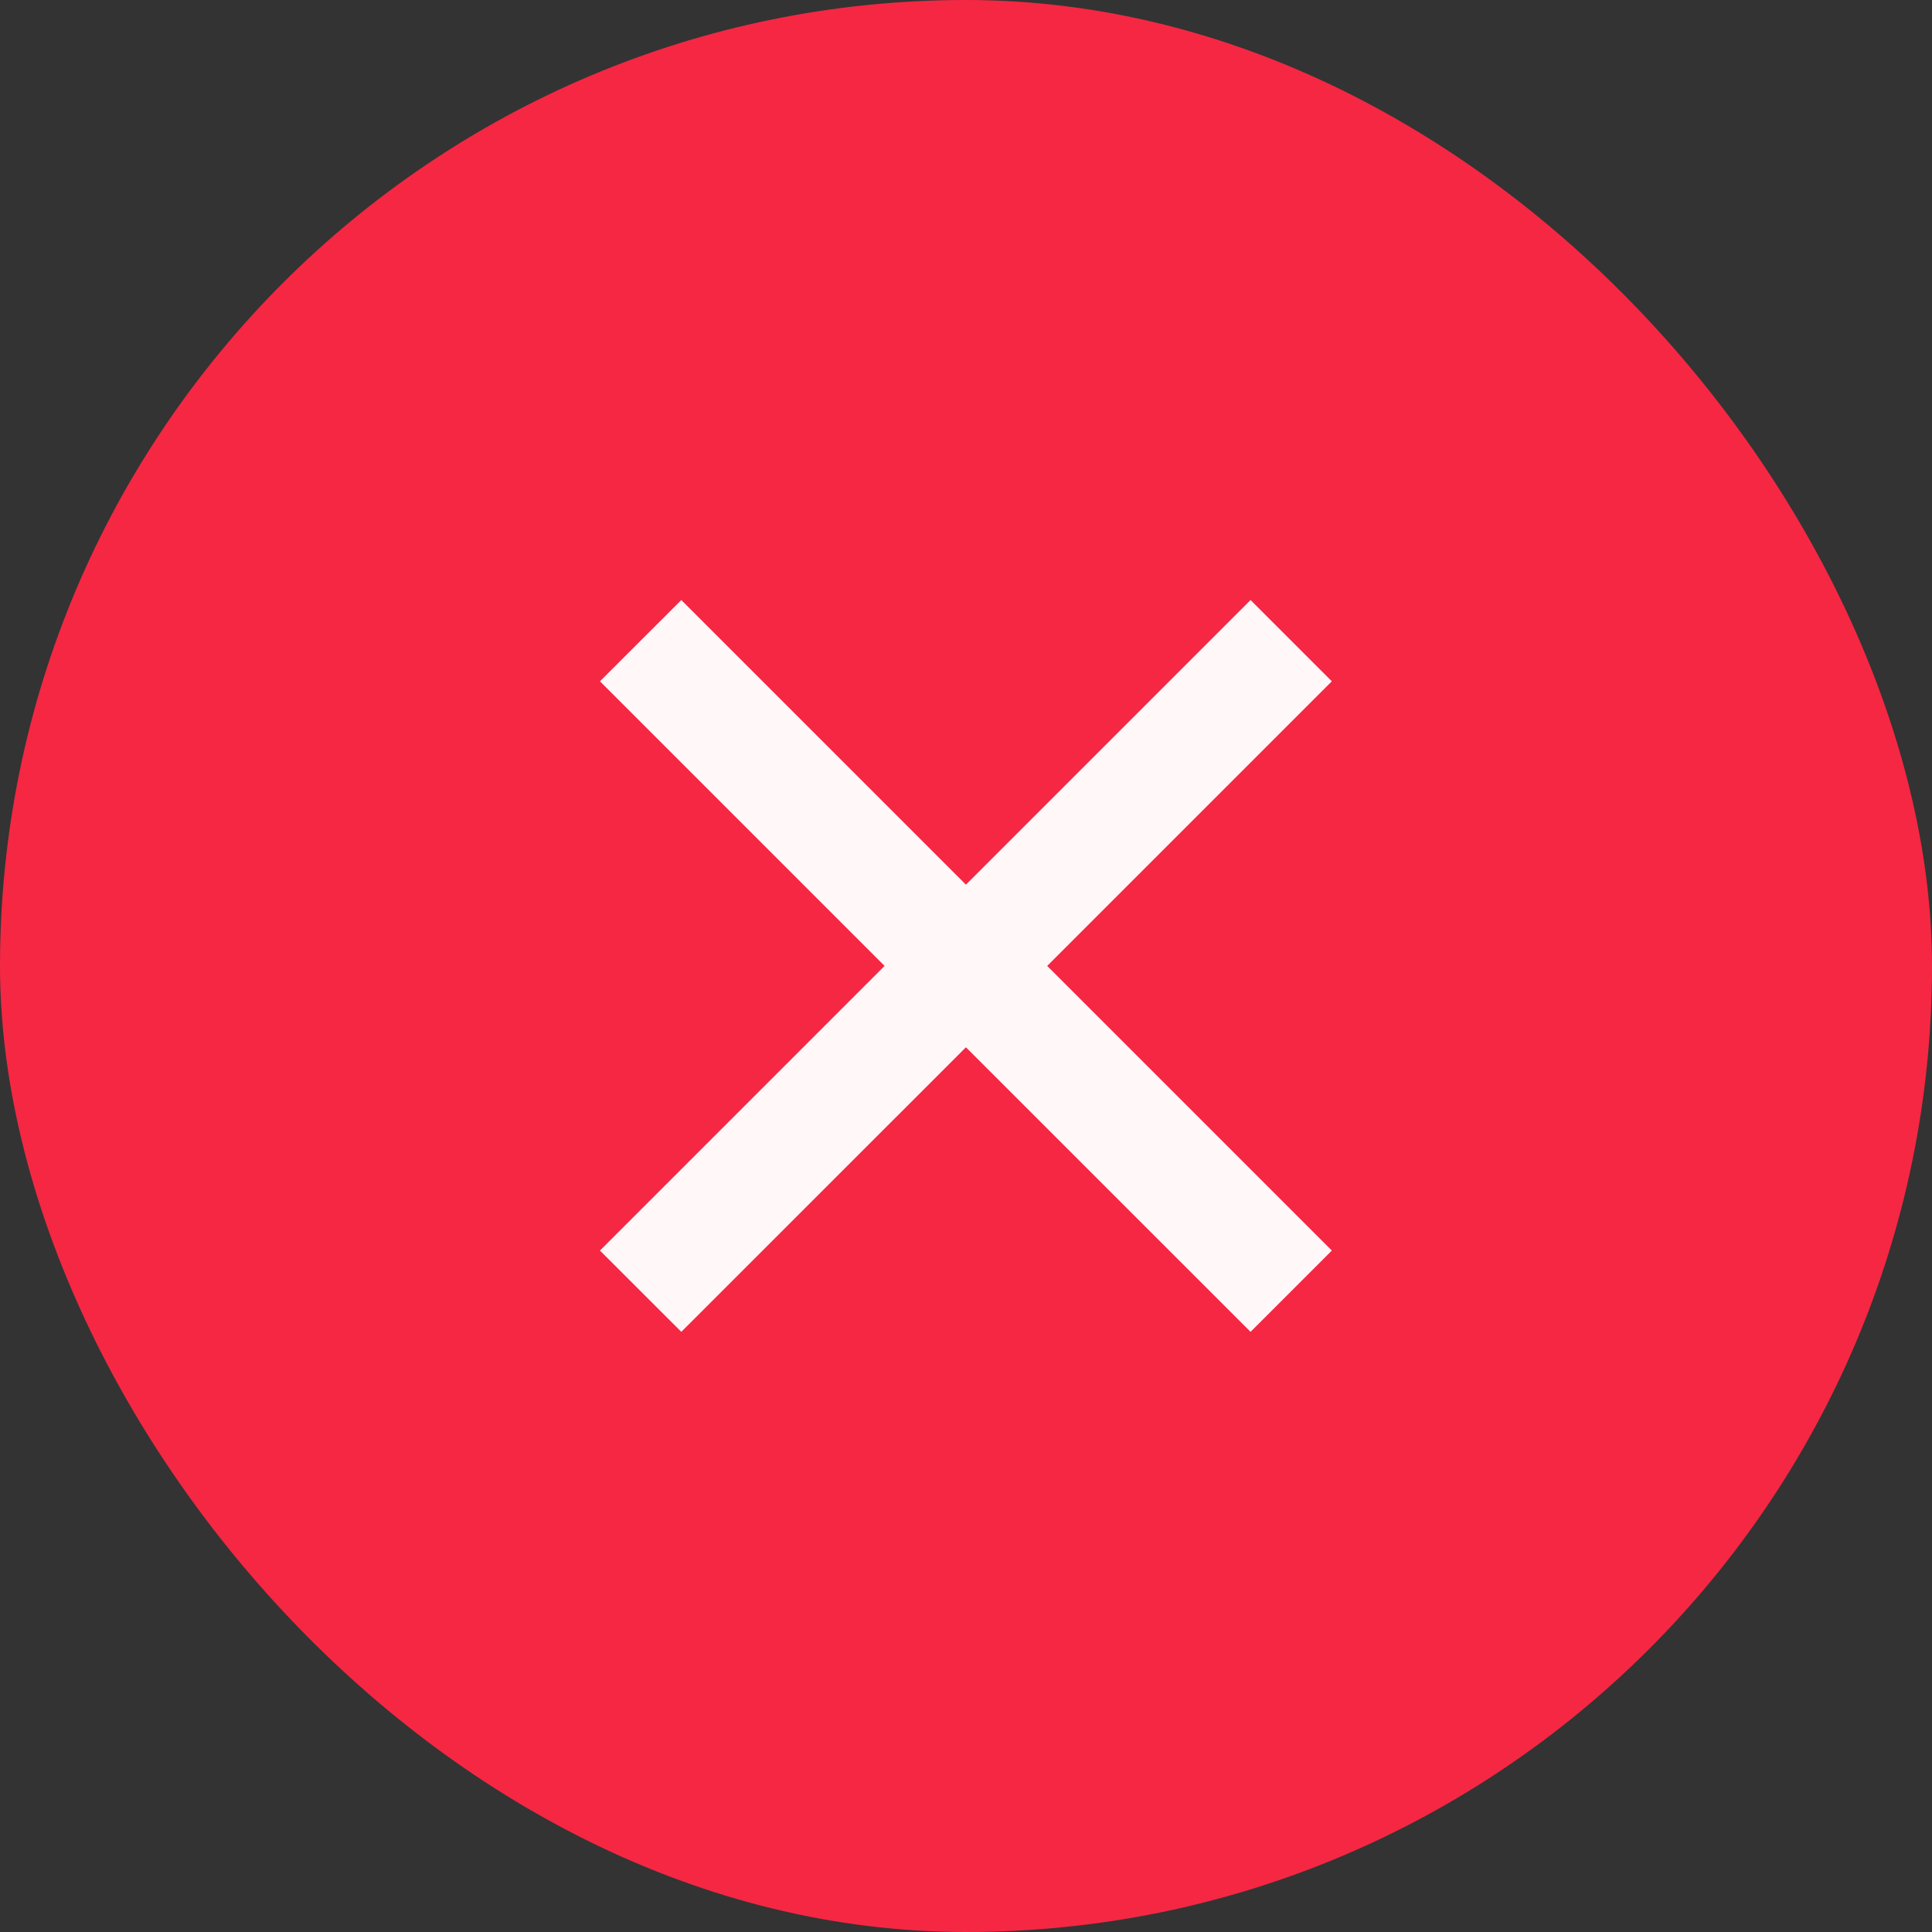
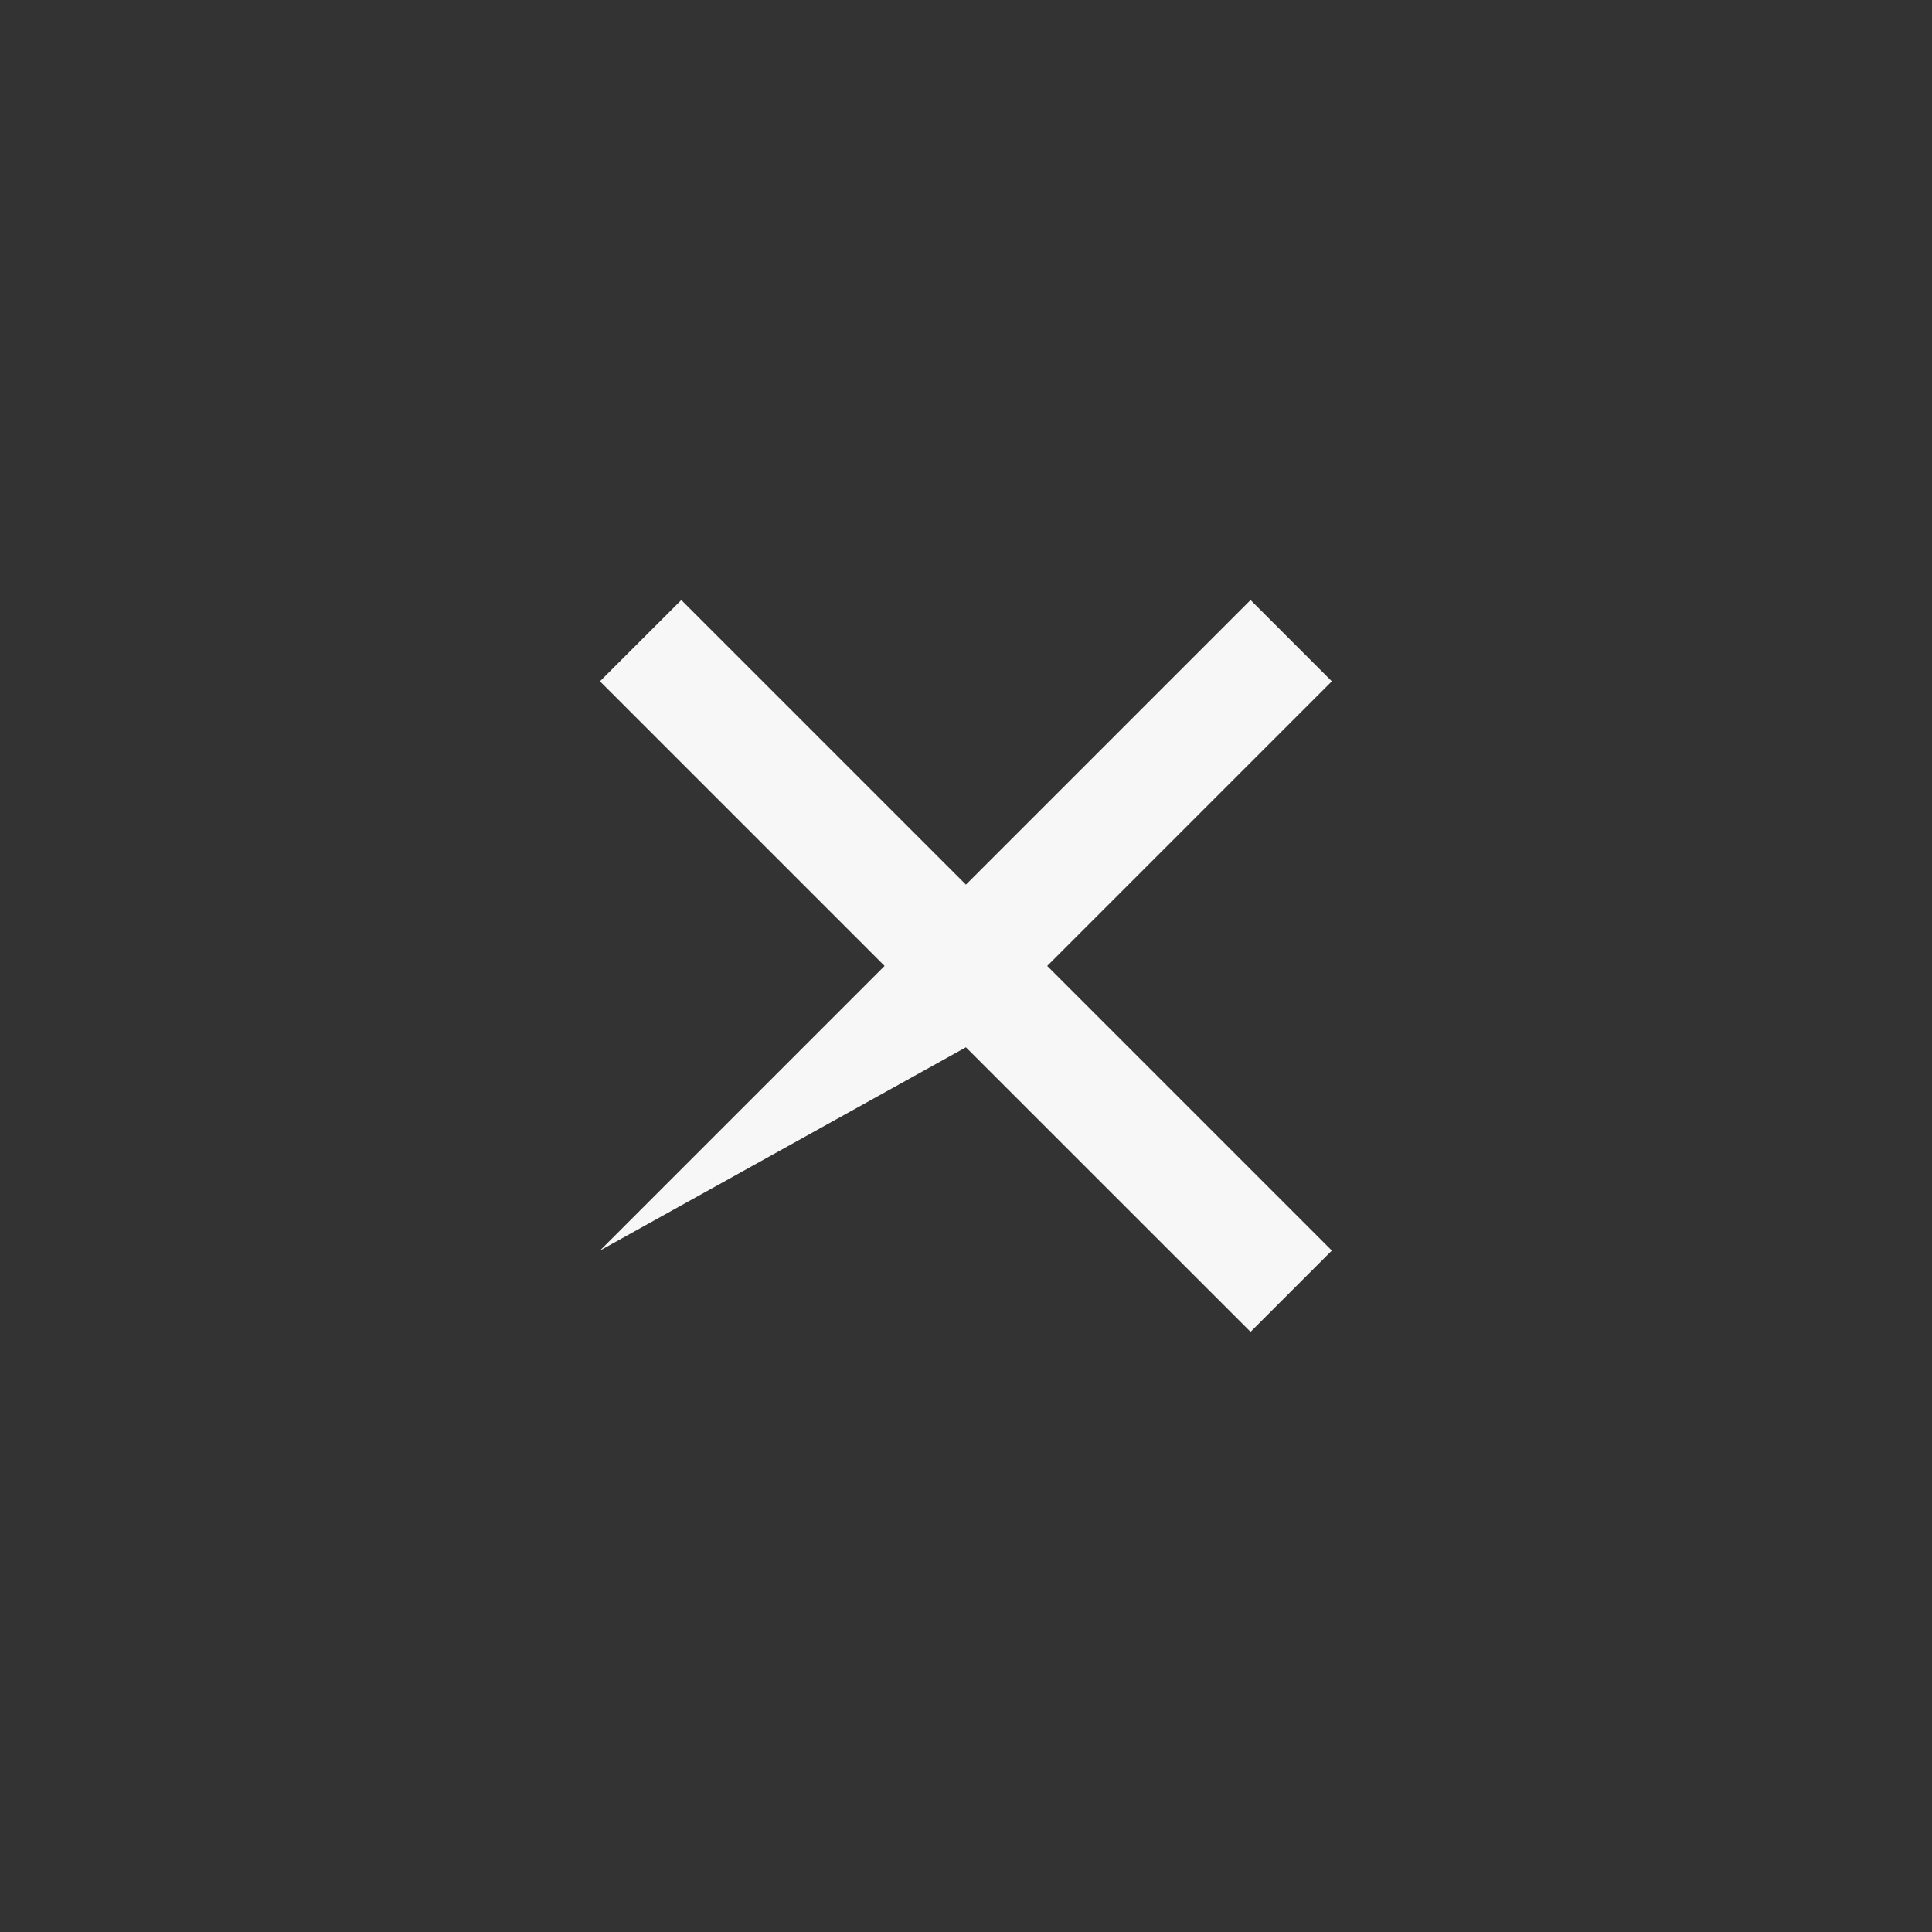
<svg xmlns="http://www.w3.org/2000/svg" width="28" height="28" viewBox="0 0 28 28" fill="none">
  <rect x="0" y="0" width="28" height="28" fill="#333333" stroke="none" />
-   <rect width="28" height="28" rx="14" fill="#F52743" />
  <g clip-path="url(#clip0_7571_9603)">
-     <path d="M13.999 12.821L18.124 8.696L19.302 9.874L15.177 13.999L19.302 18.124L18.124 19.302L13.999 15.178L9.874 19.302L8.695 18.124L12.82 13.999L8.695 9.874L9.874 8.696L13.999 12.821Z" fill="white" fill-opacity="0.96" />
+     <path d="M13.999 12.821L18.124 8.696L19.302 9.874L15.177 13.999L19.302 18.124L18.124 19.302L13.999 15.178L8.695 18.124L12.82 13.999L8.695 9.874L9.874 8.696L13.999 12.821Z" fill="white" fill-opacity="0.96" />
  </g>
  <defs>
    <clipPath id="clip0_7571_9603">
      <rect width="20" height="20" fill="white" transform="translate(4 4)" />
    </clipPath>
  </defs>
</svg>